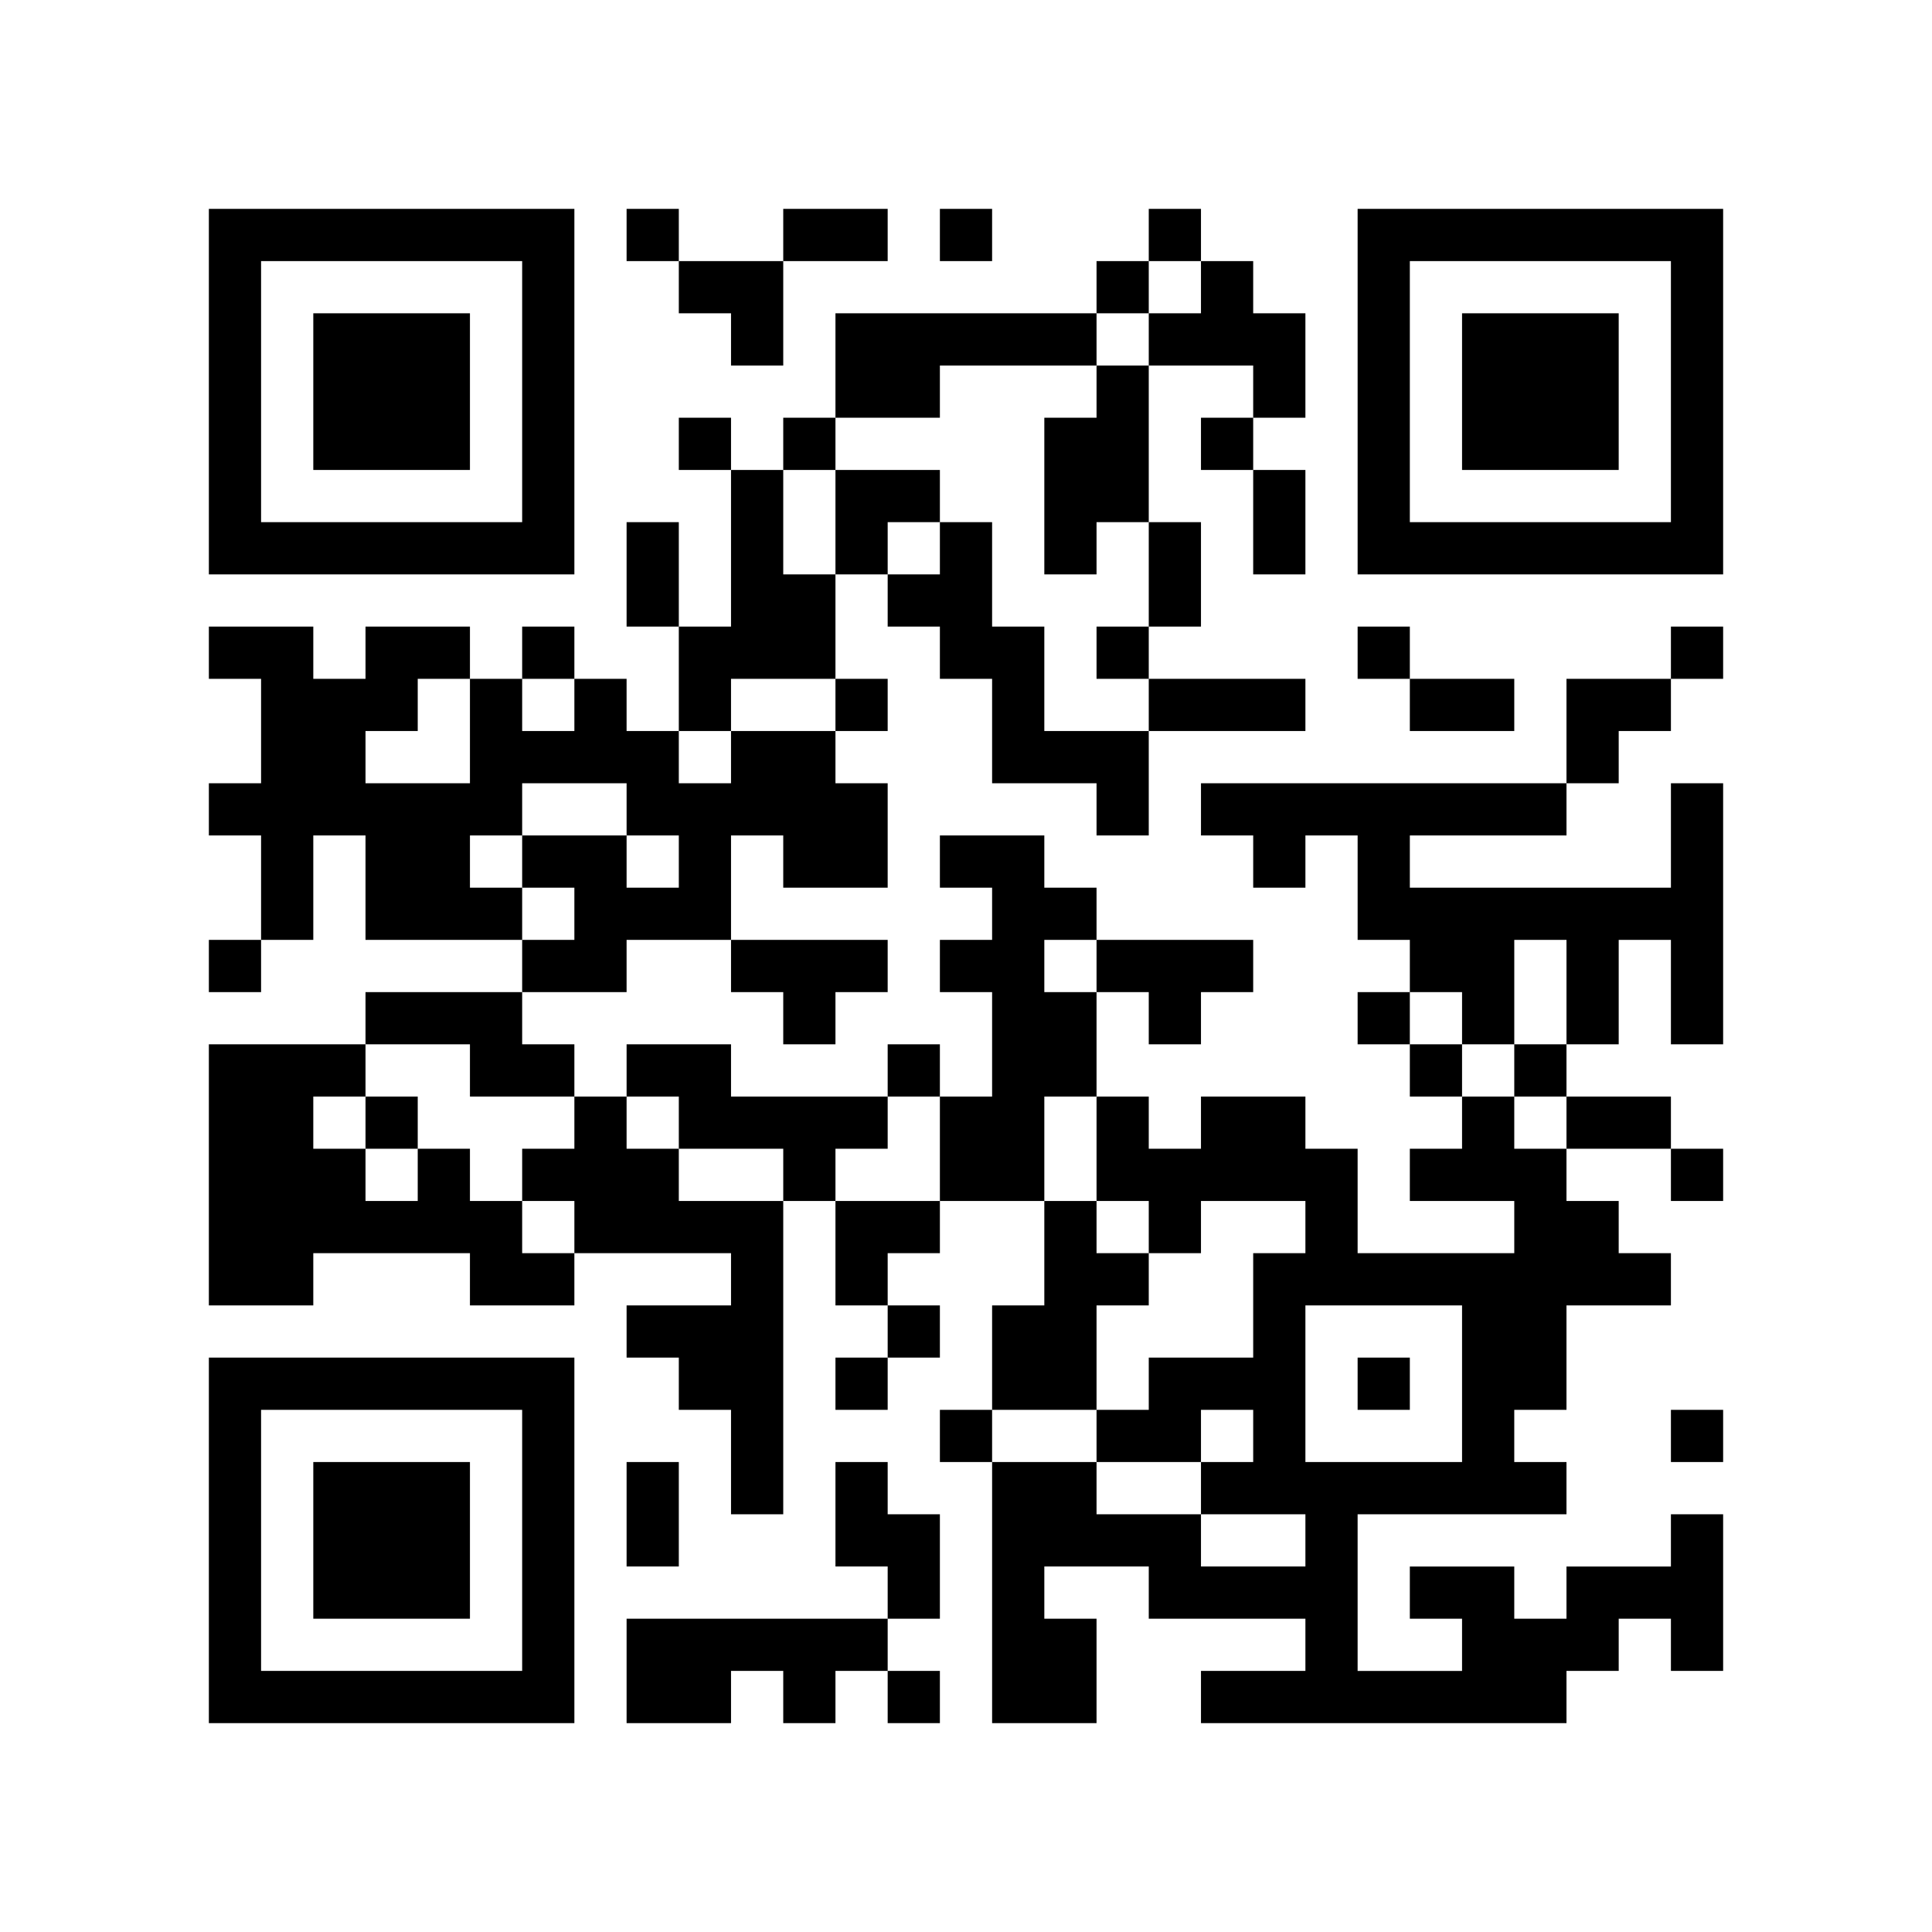
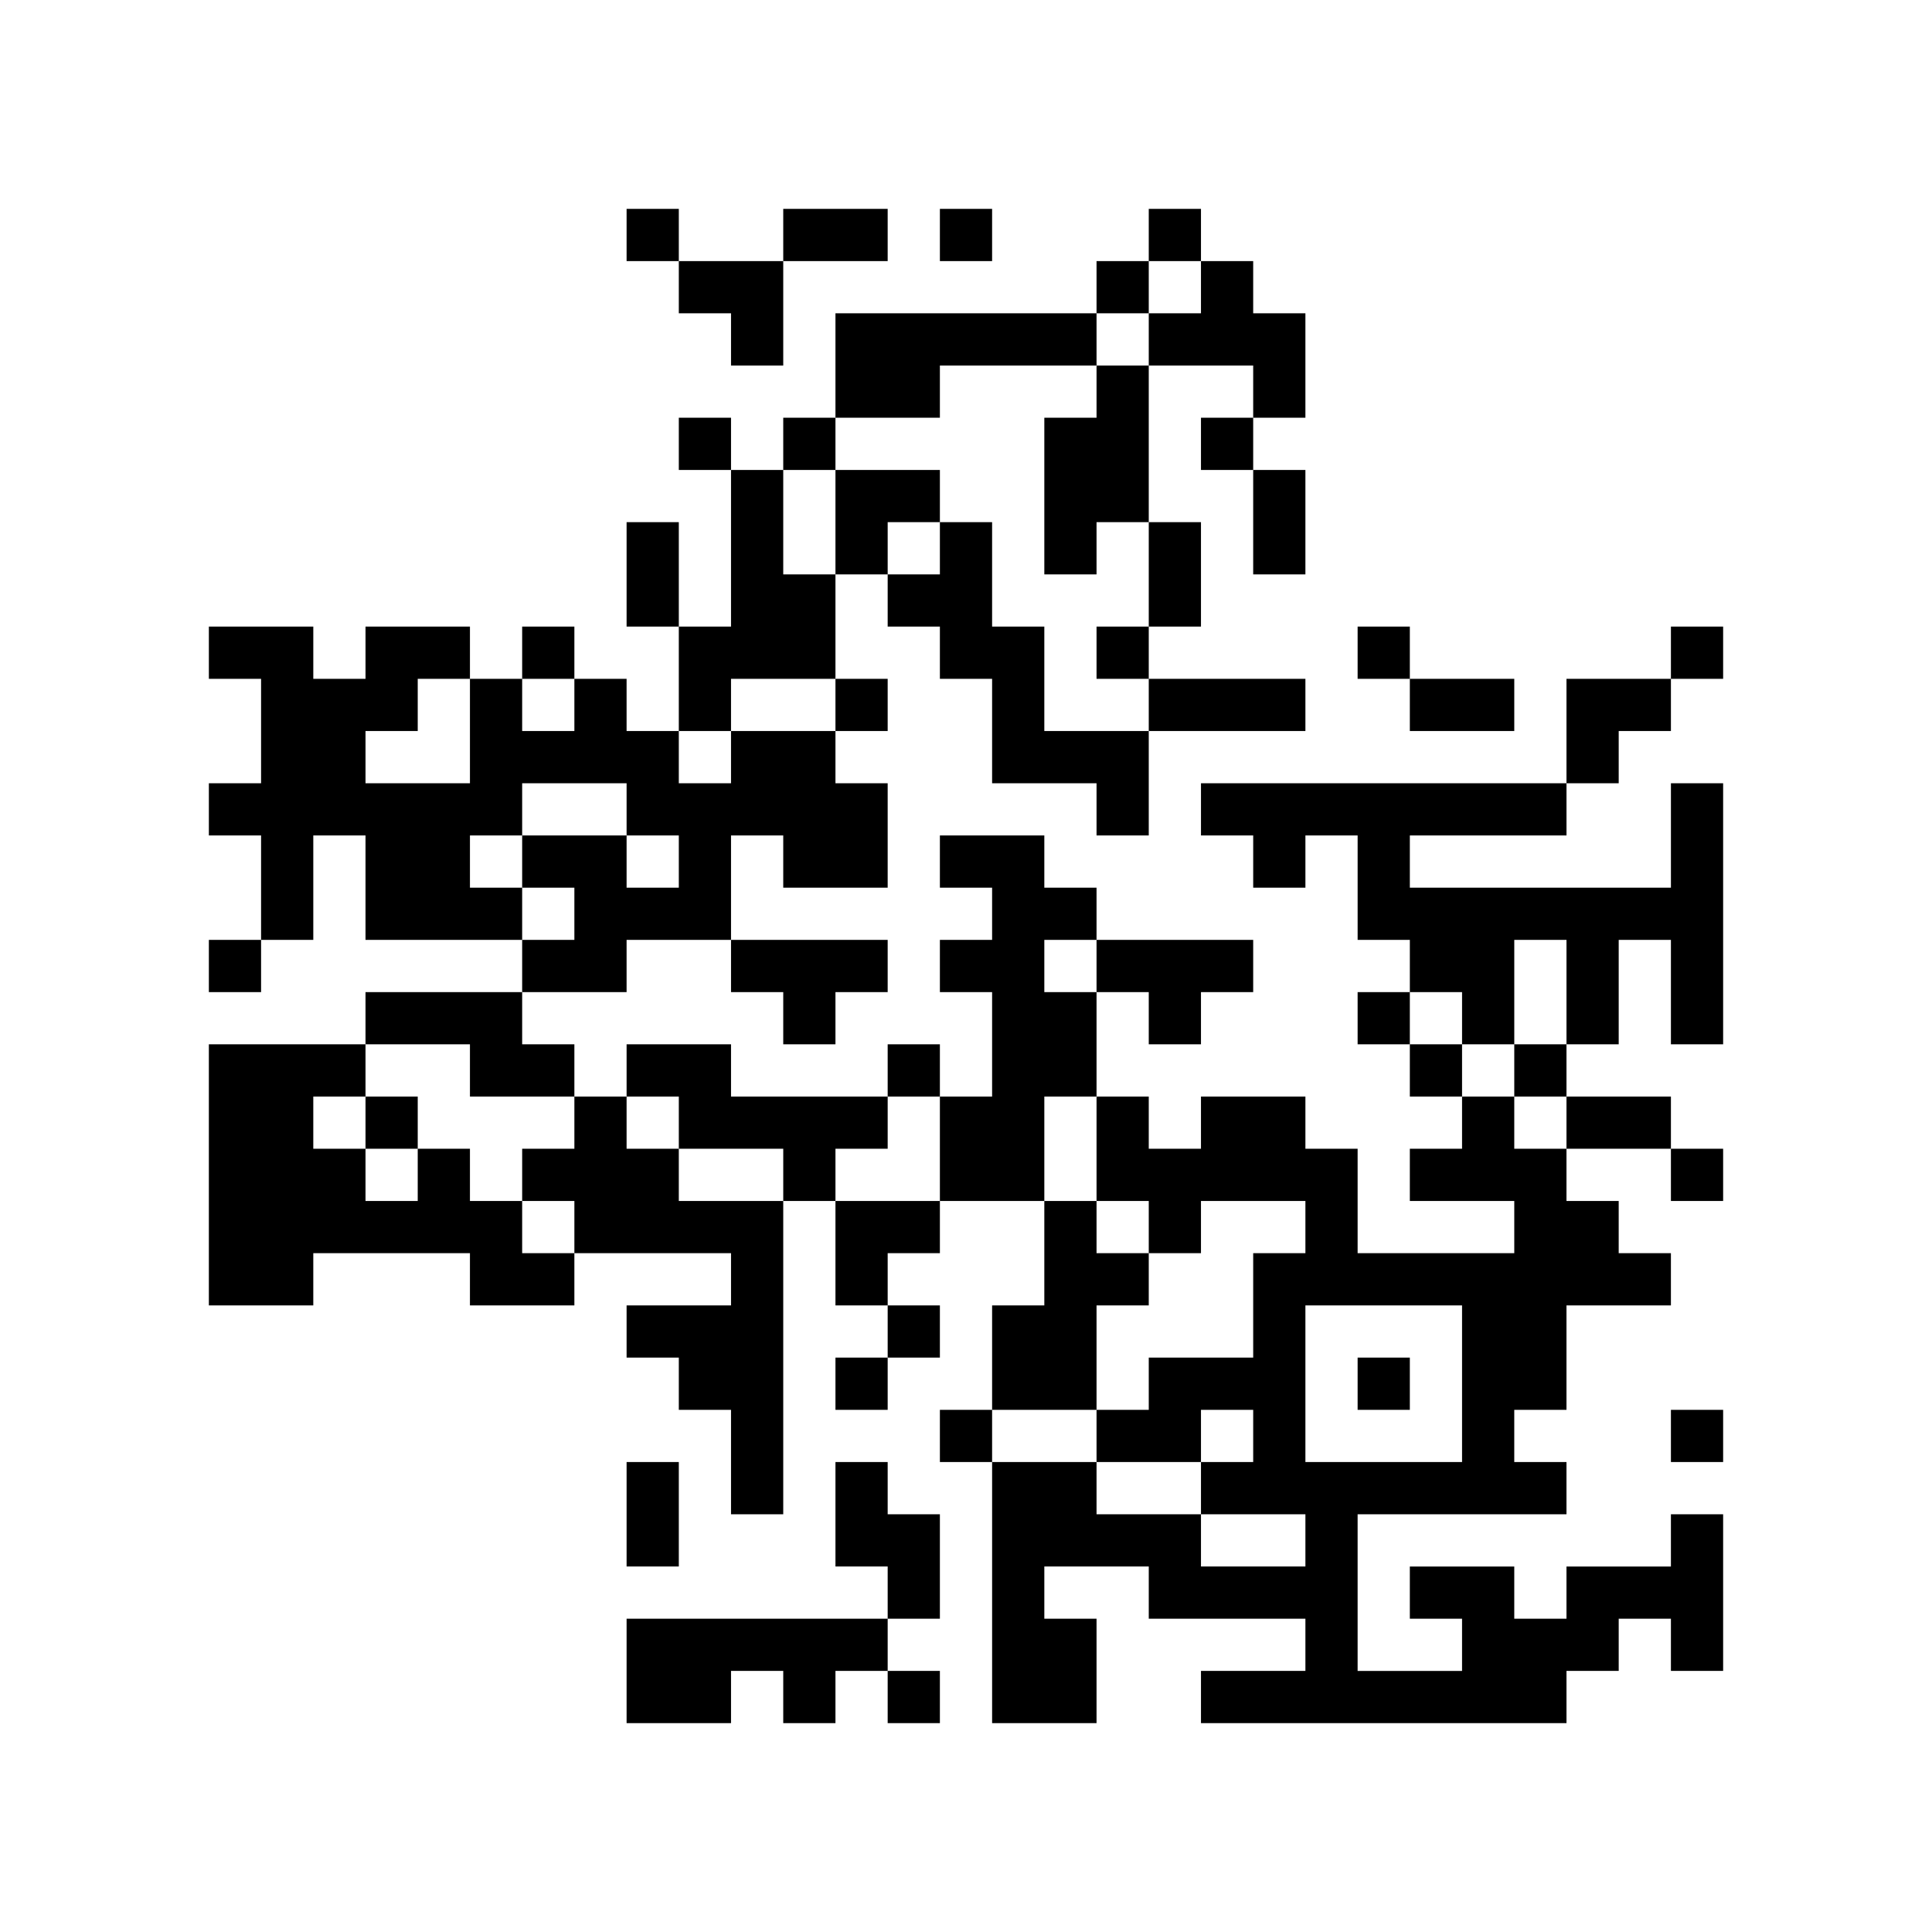
<svg xmlns="http://www.w3.org/2000/svg" xmlns:xlink="http://www.w3.org/1999/xlink" version="1.1" baseProfile="full" viewBox="-4 -4 37 37" width="148" height="148" id="qrcode-048c1c9b418e0f414cdcb81dafc50910">
  <symbol id="tracker">
-     <path d="m 0 7 0 7 7 0 0 -7 -7 0 z m 1 1 5 0 0 5 -5 0 0 -5 z m 1 1 0 3 3 0 0 -3 -3 0 z" style="fill:#000000;stroke:none" />
-   </symbol>
+     </symbol>
  <use x="0" y="-7" xlink:href="#tracker" />
  <use x="0" y="15" xlink:href="#tracker" />
  <use x="22" y="-7" xlink:href="#tracker" />
  <path d="M19,1 h1v1h1v2h-1v-1h-2v-1h1v-1 M12,2 h5v1h-3v1h-2v-2 M17,3 h1v3h-1v1h-1v-3h1v-1 M10,5 h1v2h1v2h-2v1h-1v-2h1v-3 M14,6 h1v2h1v2h2v2h-1v-1h-2v-2h-1v-1h-1v-1h1v-1 M10,10 h2v1h1v2h-2v-1h-1v2h-2v1h-2v-1h1v-1h-1v1h-3v-2h-1v2h-1v-2h-1v-1h1v-2h-1v-1h2v1h1v-1h2v1h1v1h1v-1h1v1h1v1h1v-1 M6,11 v1h2v1h1v-1h-1v-1h-2 M4,9 v1h-1v1h2v-2h-1 M5,12 v1h1v-1h-1 M28,11 h1v5h-1v-2h-1v2h-1v-2h-1v2h-1v-1h-1v-1h-1v-2h-1v1h-1v-1h-1v-1h7v1h-3v1h5v-2 M14,12 h2v1h1v1h-1v1h1v2h-1v2h-2v-2h1v-2h-1v-1h1v-1h-1v-1 M10,14 h3v1h-1v1h-1v-1h-1v-1 M17,14 h3v1h-1v1h-1v-1h-1v-1 M3,15 h3v1h1v1h-2v-1h-2v-1 M8,16 h2v1h3v1h-1v1h-1v-1h-2v-1h-1v-1 M7,17 h1v1h1v1h2v6h-1v-2h-1v-1h-1v-1h2v-1h-3v-1h-1v-1h1v-1 M4,18 h1v1h1v1h1v1h-2v-1h-3v1h-2v-5h3v1h-1v1h1v1h1v-1 M16,19 h1v1h1v1h-1v2h-2v-2h1v-2 M12,24 h1v1h1v2h-1v-1h-1v-2 M28,25 h1v3h-1v-1h-1v1h-1v1h-7v-1h2v-1h-3v-1h-2v1h1v2h-2v-5h2v1h2v1h2v-1h-2v-1h1v-1h-1v1h-2v-1h1v-1h2v-2h1v-1h-2v1h-1v-1h-1v-2h1v1h1v-1h2v1h1v2h3v-1h-2v-1h1v-1h1v1h1v1h1v1h1v1h-2v2h-1v1h1v1h-4v3h2v-1h-1v-1h2v1h1v-1h2v-1 M21,21 v3h3v-3h-3 M8,27 h5v1h-1v1h-1v-1h-1v1h-2v-2 M8,0 v1h1v-1h-1 M14,0 v1h1v-1h-1 M18,0 v1h1v-1h-1 M17,1 v1h1v-1h-1 M9,4 v1h1v-1h-1 M11,4 v1h1v-1h-1 M19,4 v1h1v-1h-1 M6,8 v1h1v-1h-1 M17,8 v1h1v-1h-1 M22,8 v1h1v-1h-1 M28,8 v1h1v-1h-1 M12,9 v1h1v-1h-1 M0,14 v1h1v-1h-1 M22,15 v1h1v-1h-1 M13,16 v1h1v-1h-1 M23,16 v1h1v-1h-1 M25,16 v1h1v-1h-1 M3,17 v1h1v-1h-1 M28,18 v1h1v-1h-1 M13,21 v1h1v-1h-1 M12,22 v1h1v-1h-1 M22,22 v1h1v-1h-1 M14,23 v1h1v-1h-1 M28,23 v1h1v-1h-1 M13,28 v1h1v-1h-1 M11,0 h2v1h-2v-1 M20,5 h1v2h-1v-2 M8,6 h1v2h-1v-2 M18,6 h1v2h-1v-2 M18,9 h3v1h-3v-1 M23,9 h2v1h-2v-1 M26,17 h2v1h-2v-1 M8,24 h1v2h-1v-2 M9,1 h2v2h-1v-1h-1z M12,5 h2v1h-1v1h-1z M26,9 h2v1h-1v1h-1z M12,19 h2v1h-1v1h-1z" style="fill:#000000;stroke:none" />
</svg>